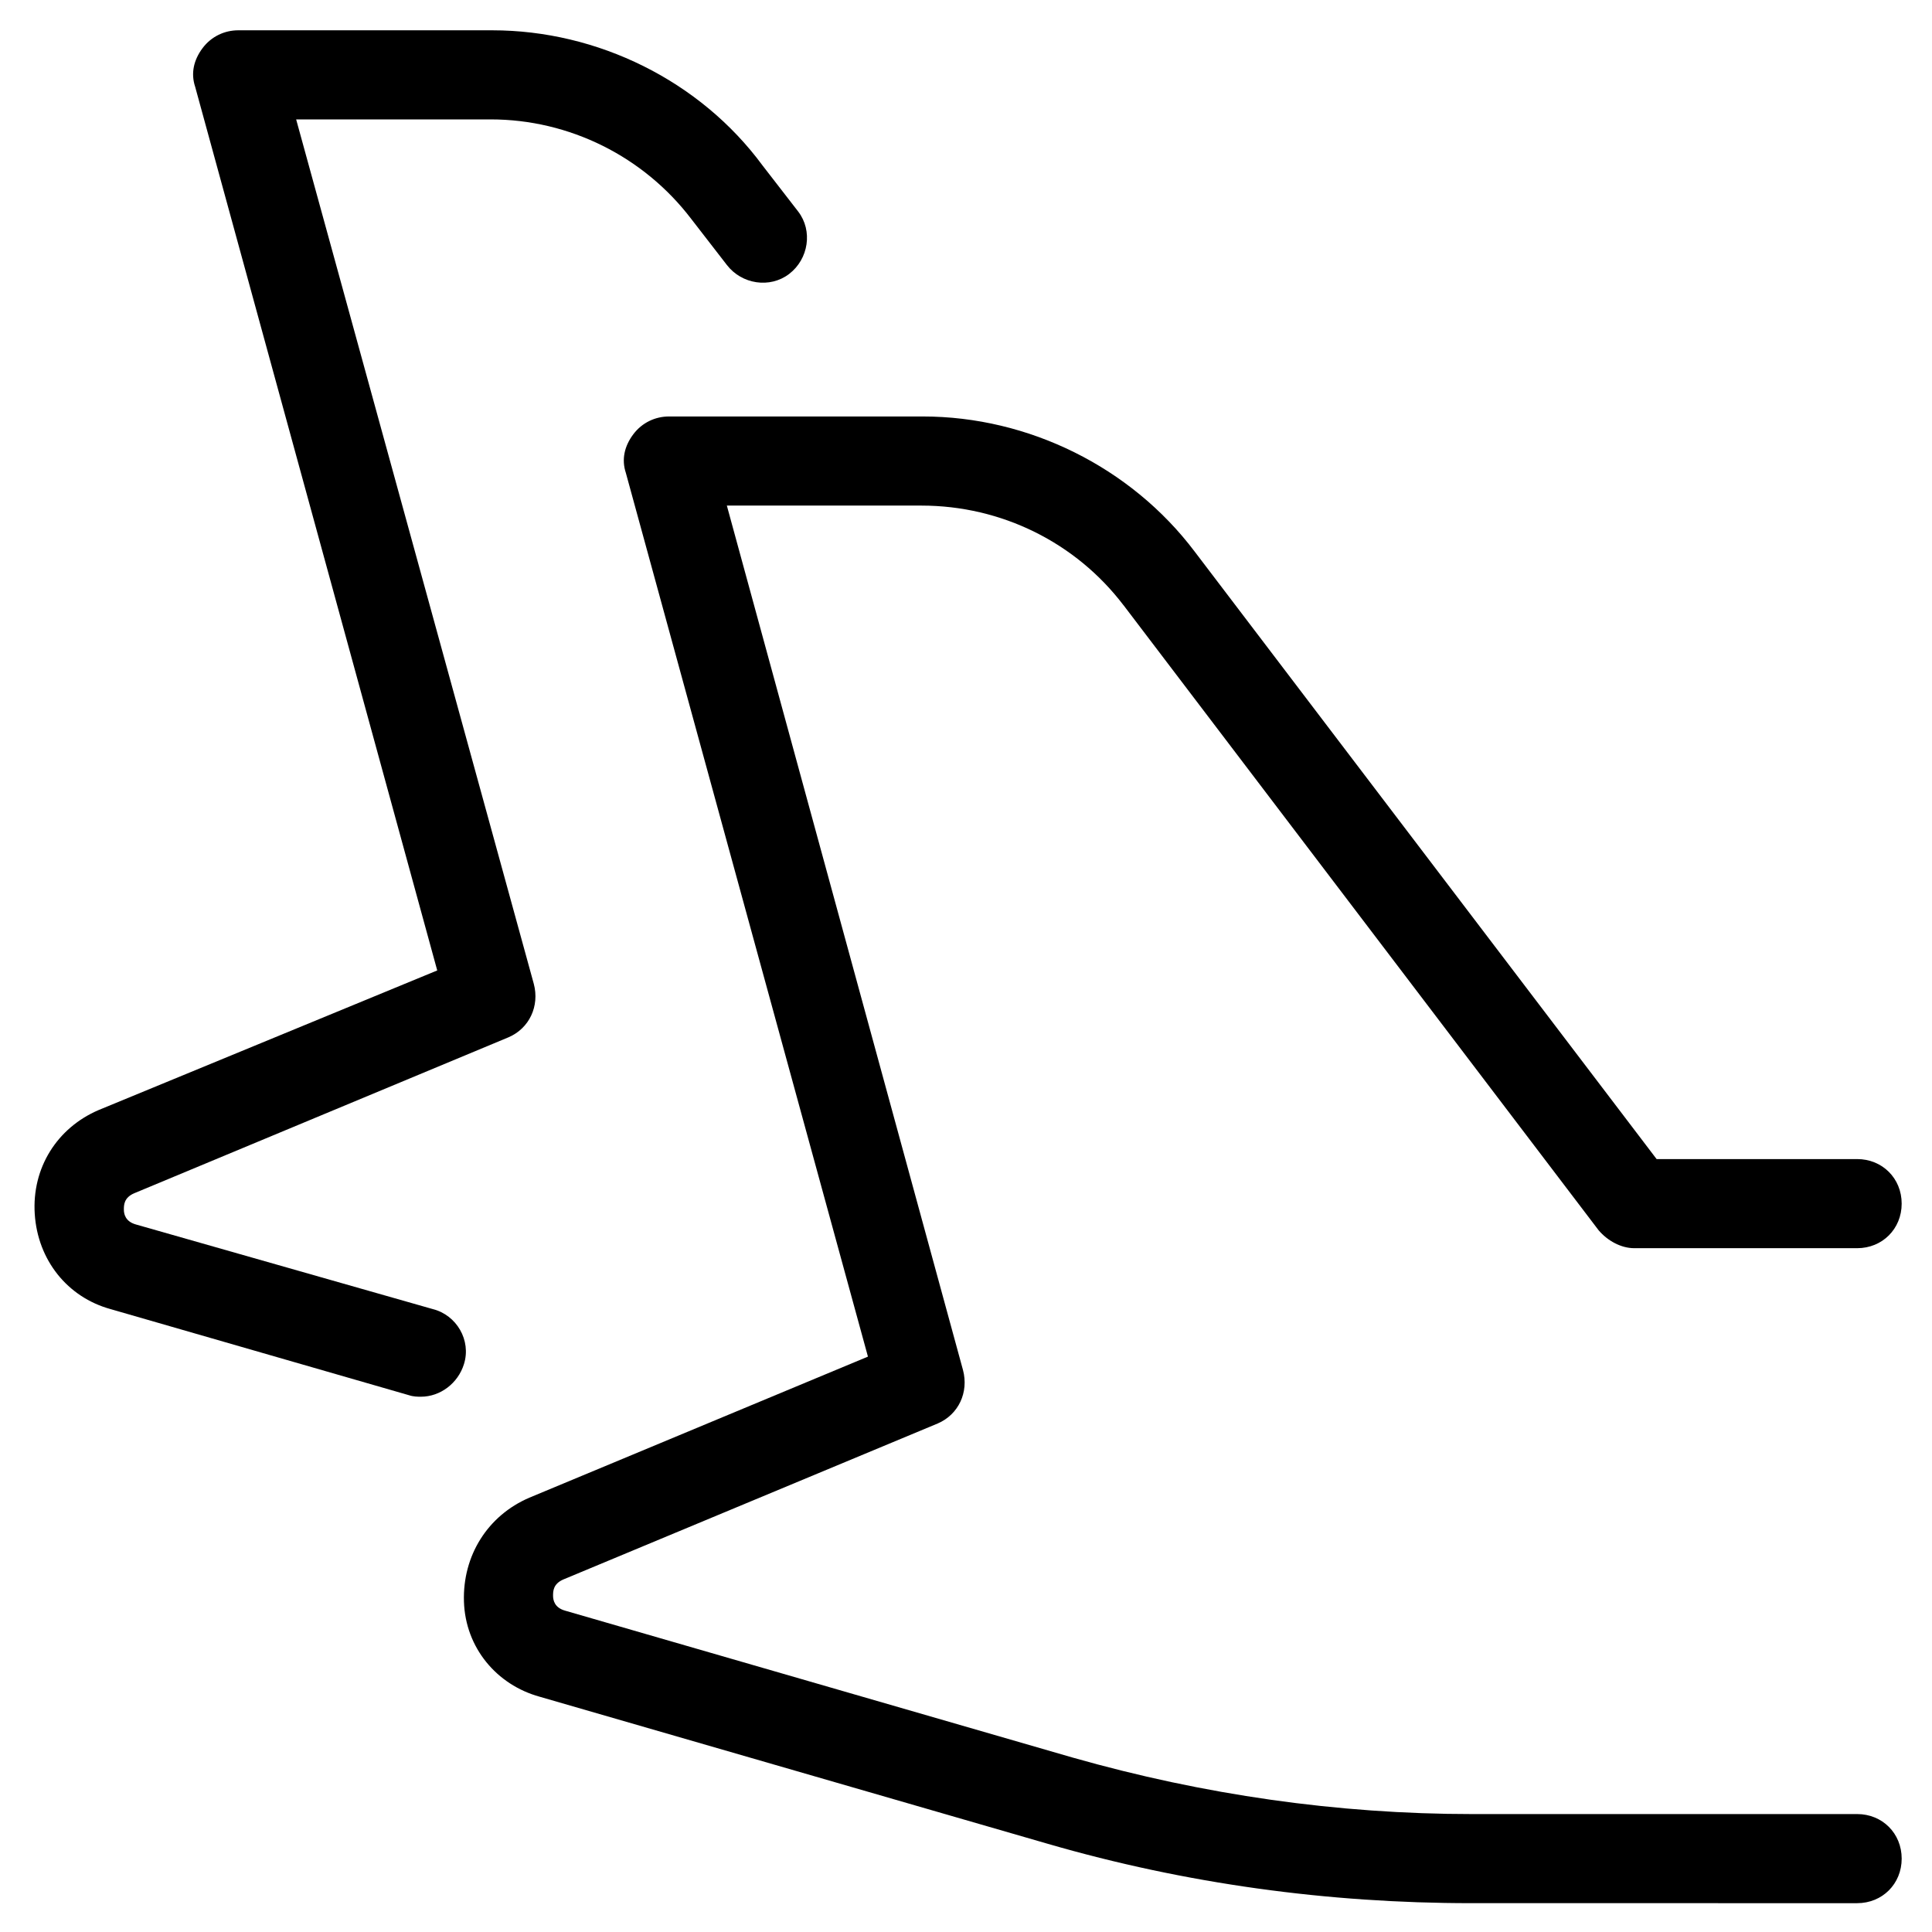
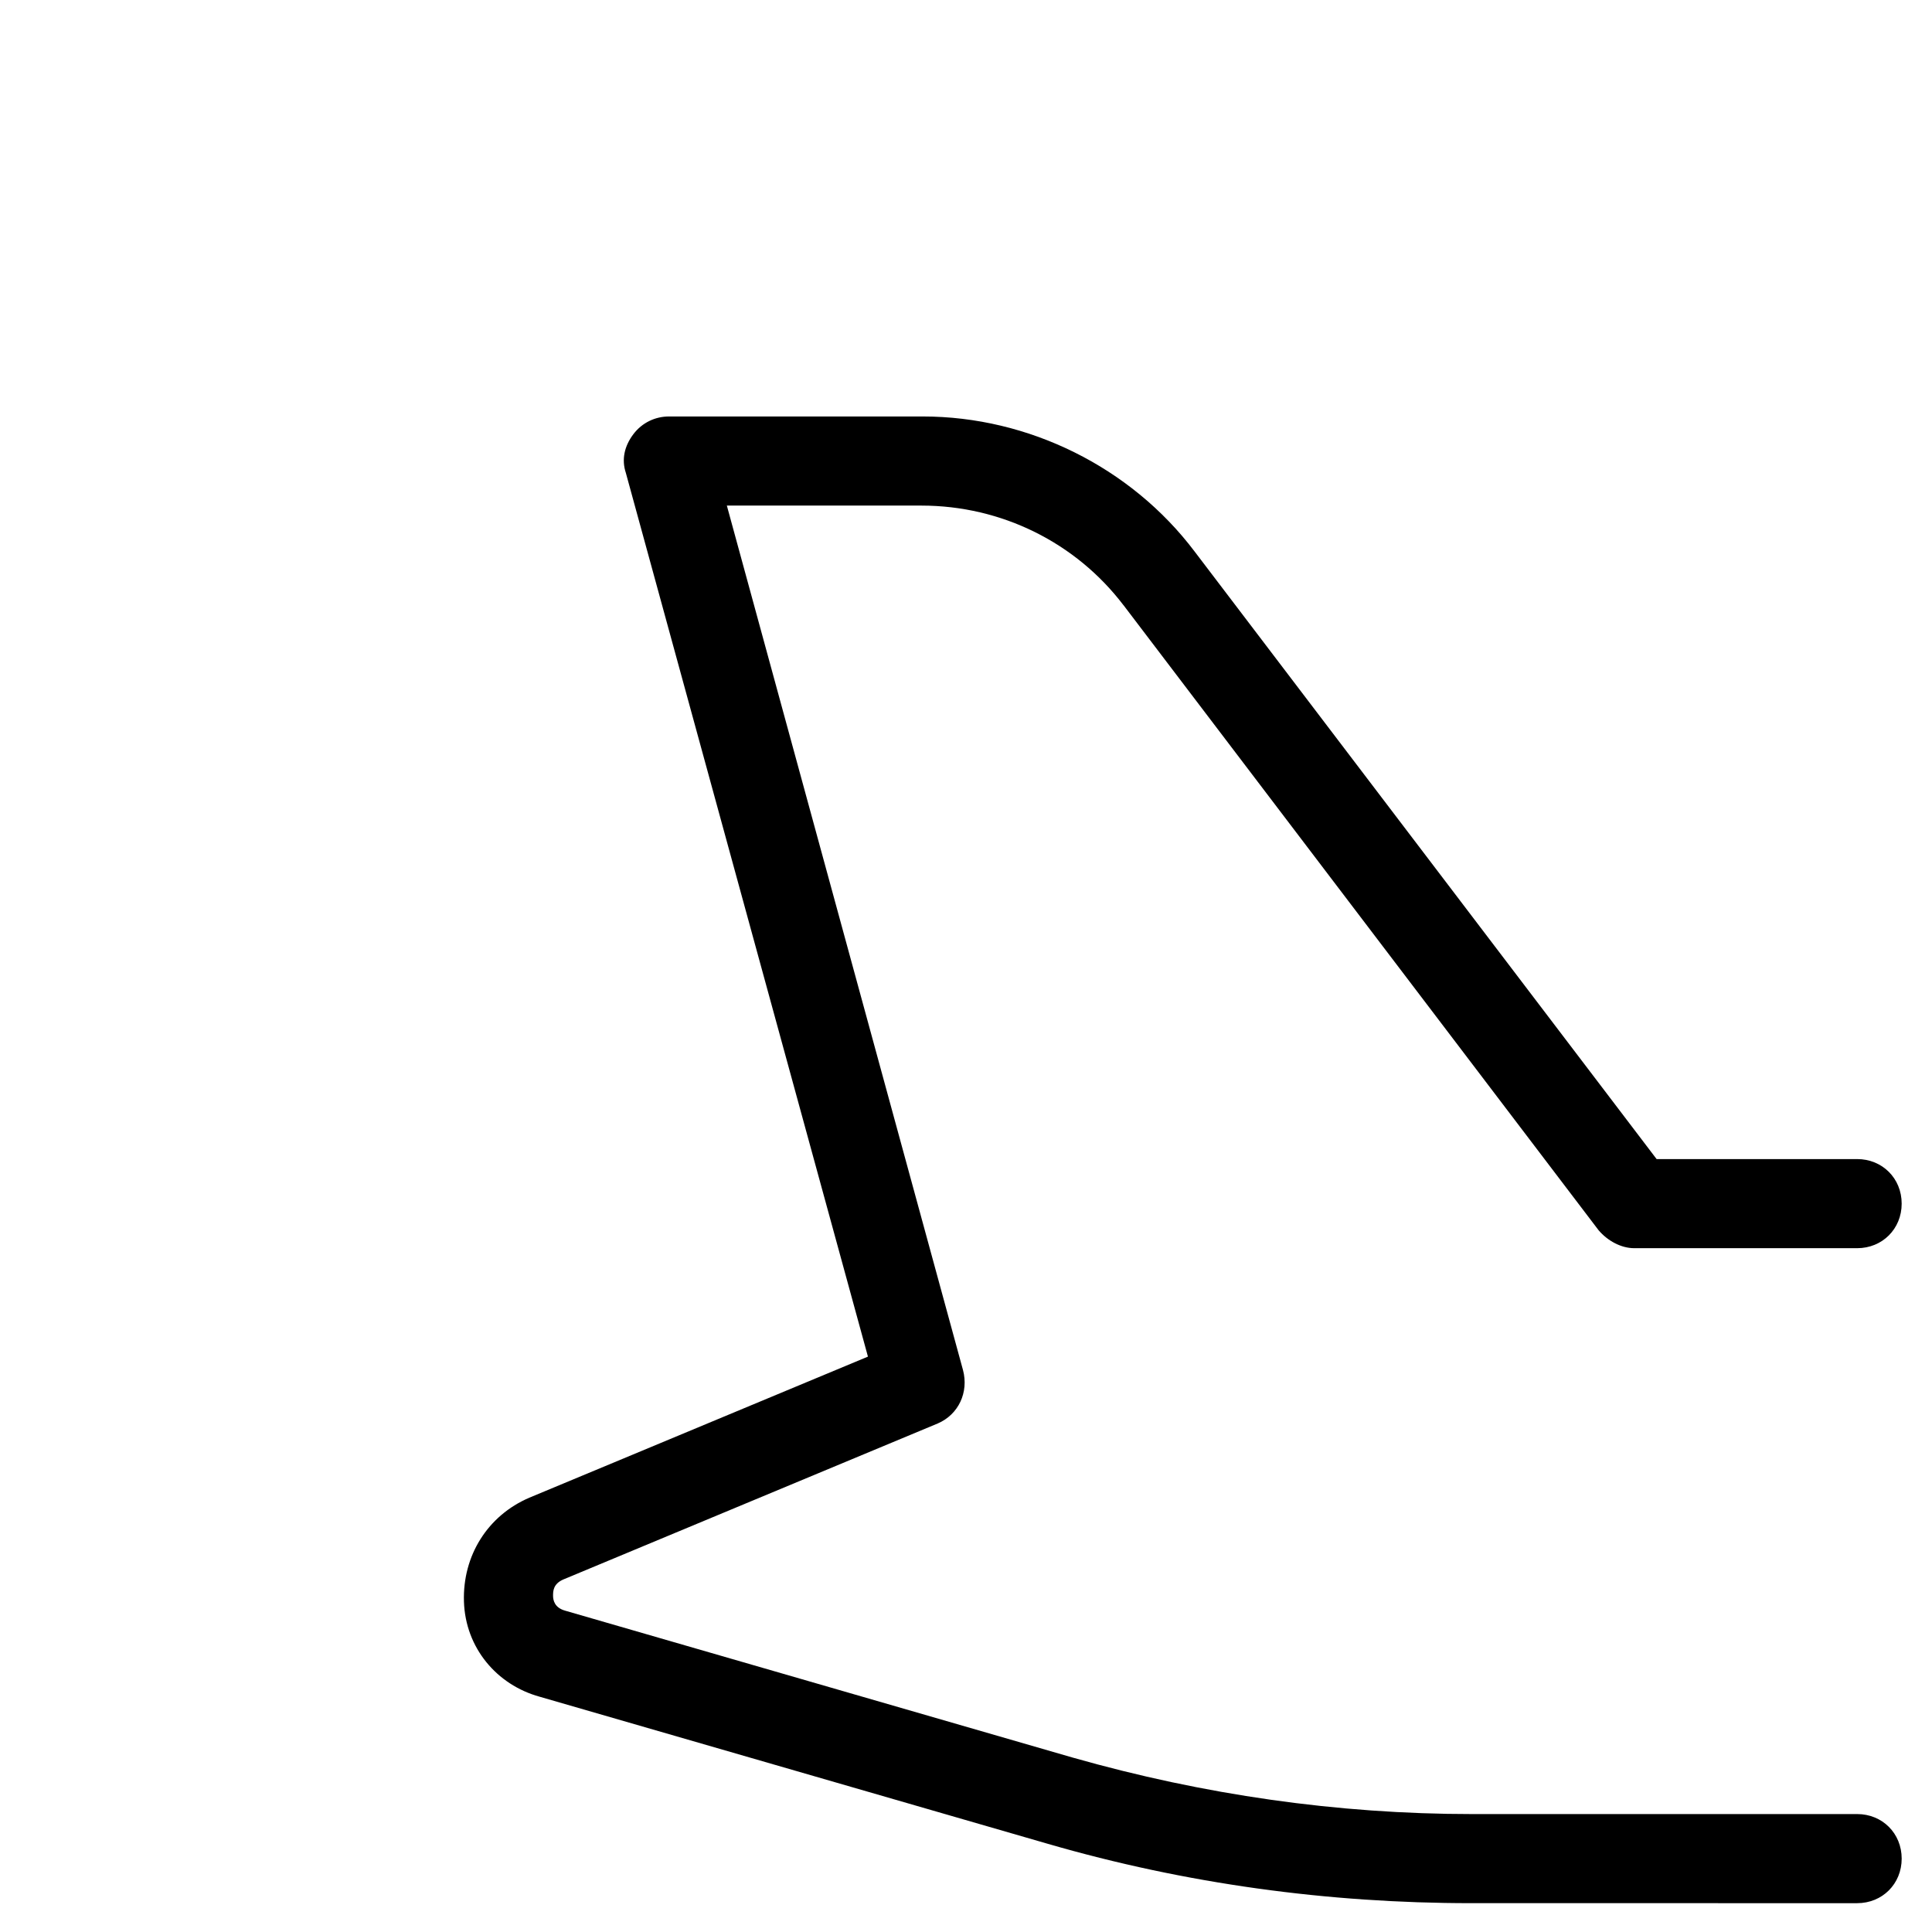
<svg xmlns="http://www.w3.org/2000/svg" fill="#000000" width="800px" height="800px" version="1.1" viewBox="144 144 512 512">
  <g>
    <path d="m441.72 304.35 125.95 165.71c2.363 2.754 5.902 4.723 9.445 4.723h59.039c6.691 0 11.809-5.117 11.809-11.809s-5.117-11.809-11.809-11.809h-53.137l-122.41-160.98c-16.926-22.434-44.082-35.816-72.027-35.816h-67.309c-3.543 0-7.086 1.574-9.445 4.723-2.363 3.148-3.148 6.691-1.969 10.234l64.156 234.19-89.742 37.391c-11.02 4.723-17.711 15.352-17.32 27.551 0.395 12.203 8.66 22.043 20.074 25.191l134.61 38.965c36.605 10.629 74.391 15.742 112.18 15.742l102.34 0.004c6.691 0 11.809-5.117 11.809-11.809 0-6.691-5.117-11.809-11.809-11.809l-101.95 0.004c-35.816 0-71.242-5.117-105.88-14.957l-134.61-38.965c-2.754-0.789-3.148-2.754-3.148-3.938 0-1.18 0-3.148 2.754-4.328l99.188-41.328c5.512-2.363 8.266-8.266 6.691-14.168l-62.578-229.08h51.562c21.254 0 40.934 9.84 53.527 26.371z" />
-     <path d="m153.21 465.73c0.789 12.203 8.66 22.043 20.074 25.191l79.113 22.828c1.18 0.395 2.363 0.395 3.148 0.395 5.117 0 9.84-3.543 11.414-8.66 1.969-6.297-1.969-12.988-8.266-14.562l-78.719-22.438c-2.754-0.789-3.148-2.754-3.148-3.938 0-1.18 0-3.148 2.754-4.328l99.188-41.328c5.512-2.363 8.266-8.266 6.691-14.168l-62.977-229.08h51.562c20.859 0 40.539 9.84 53.137 26.371l9.445 12.203c3.938 5.117 11.414 6.297 16.531 2.363 5.117-3.938 6.297-11.414 2.363-16.531l-9.445-12.203c-16.535-22.434-43.691-35.816-71.637-35.816h-67.309c-3.543 0-7.086 1.574-9.445 4.723-2.363 3.148-3.148 6.691-1.969 10.234l64.156 234.19-89.738 37c-11.023 4.723-17.715 15.348-16.926 27.551z" />
  </g>
</svg>